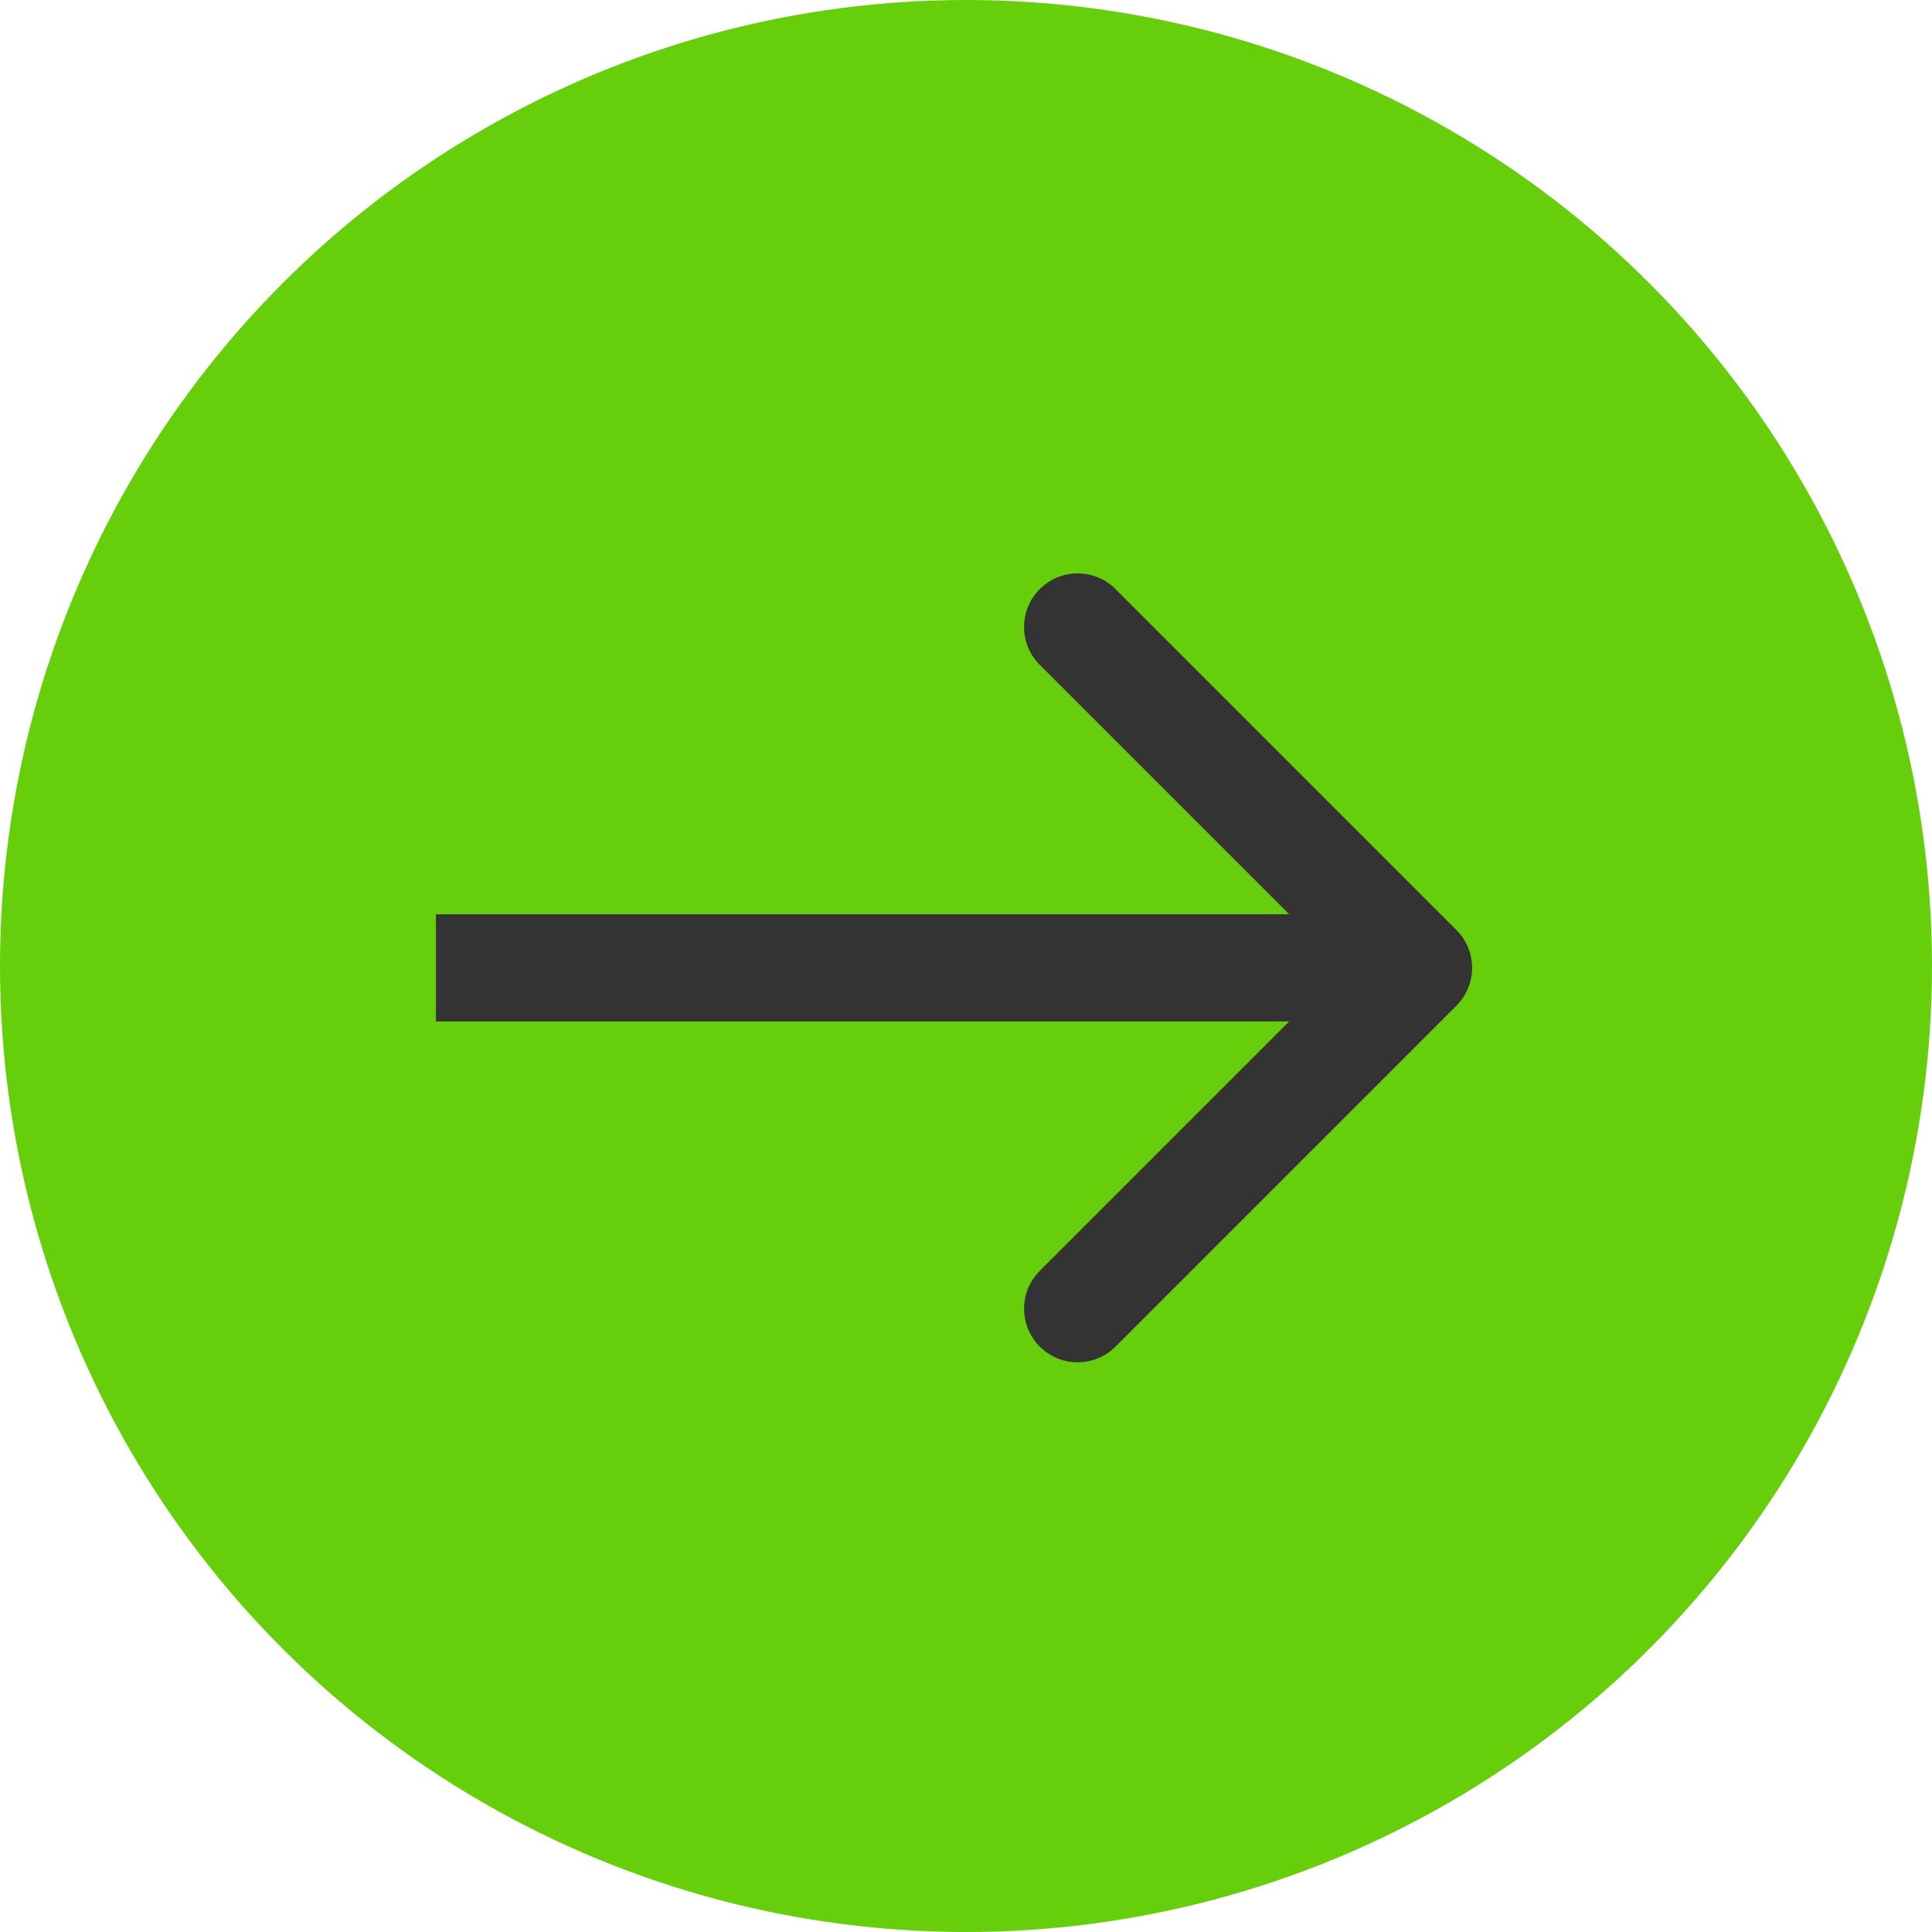
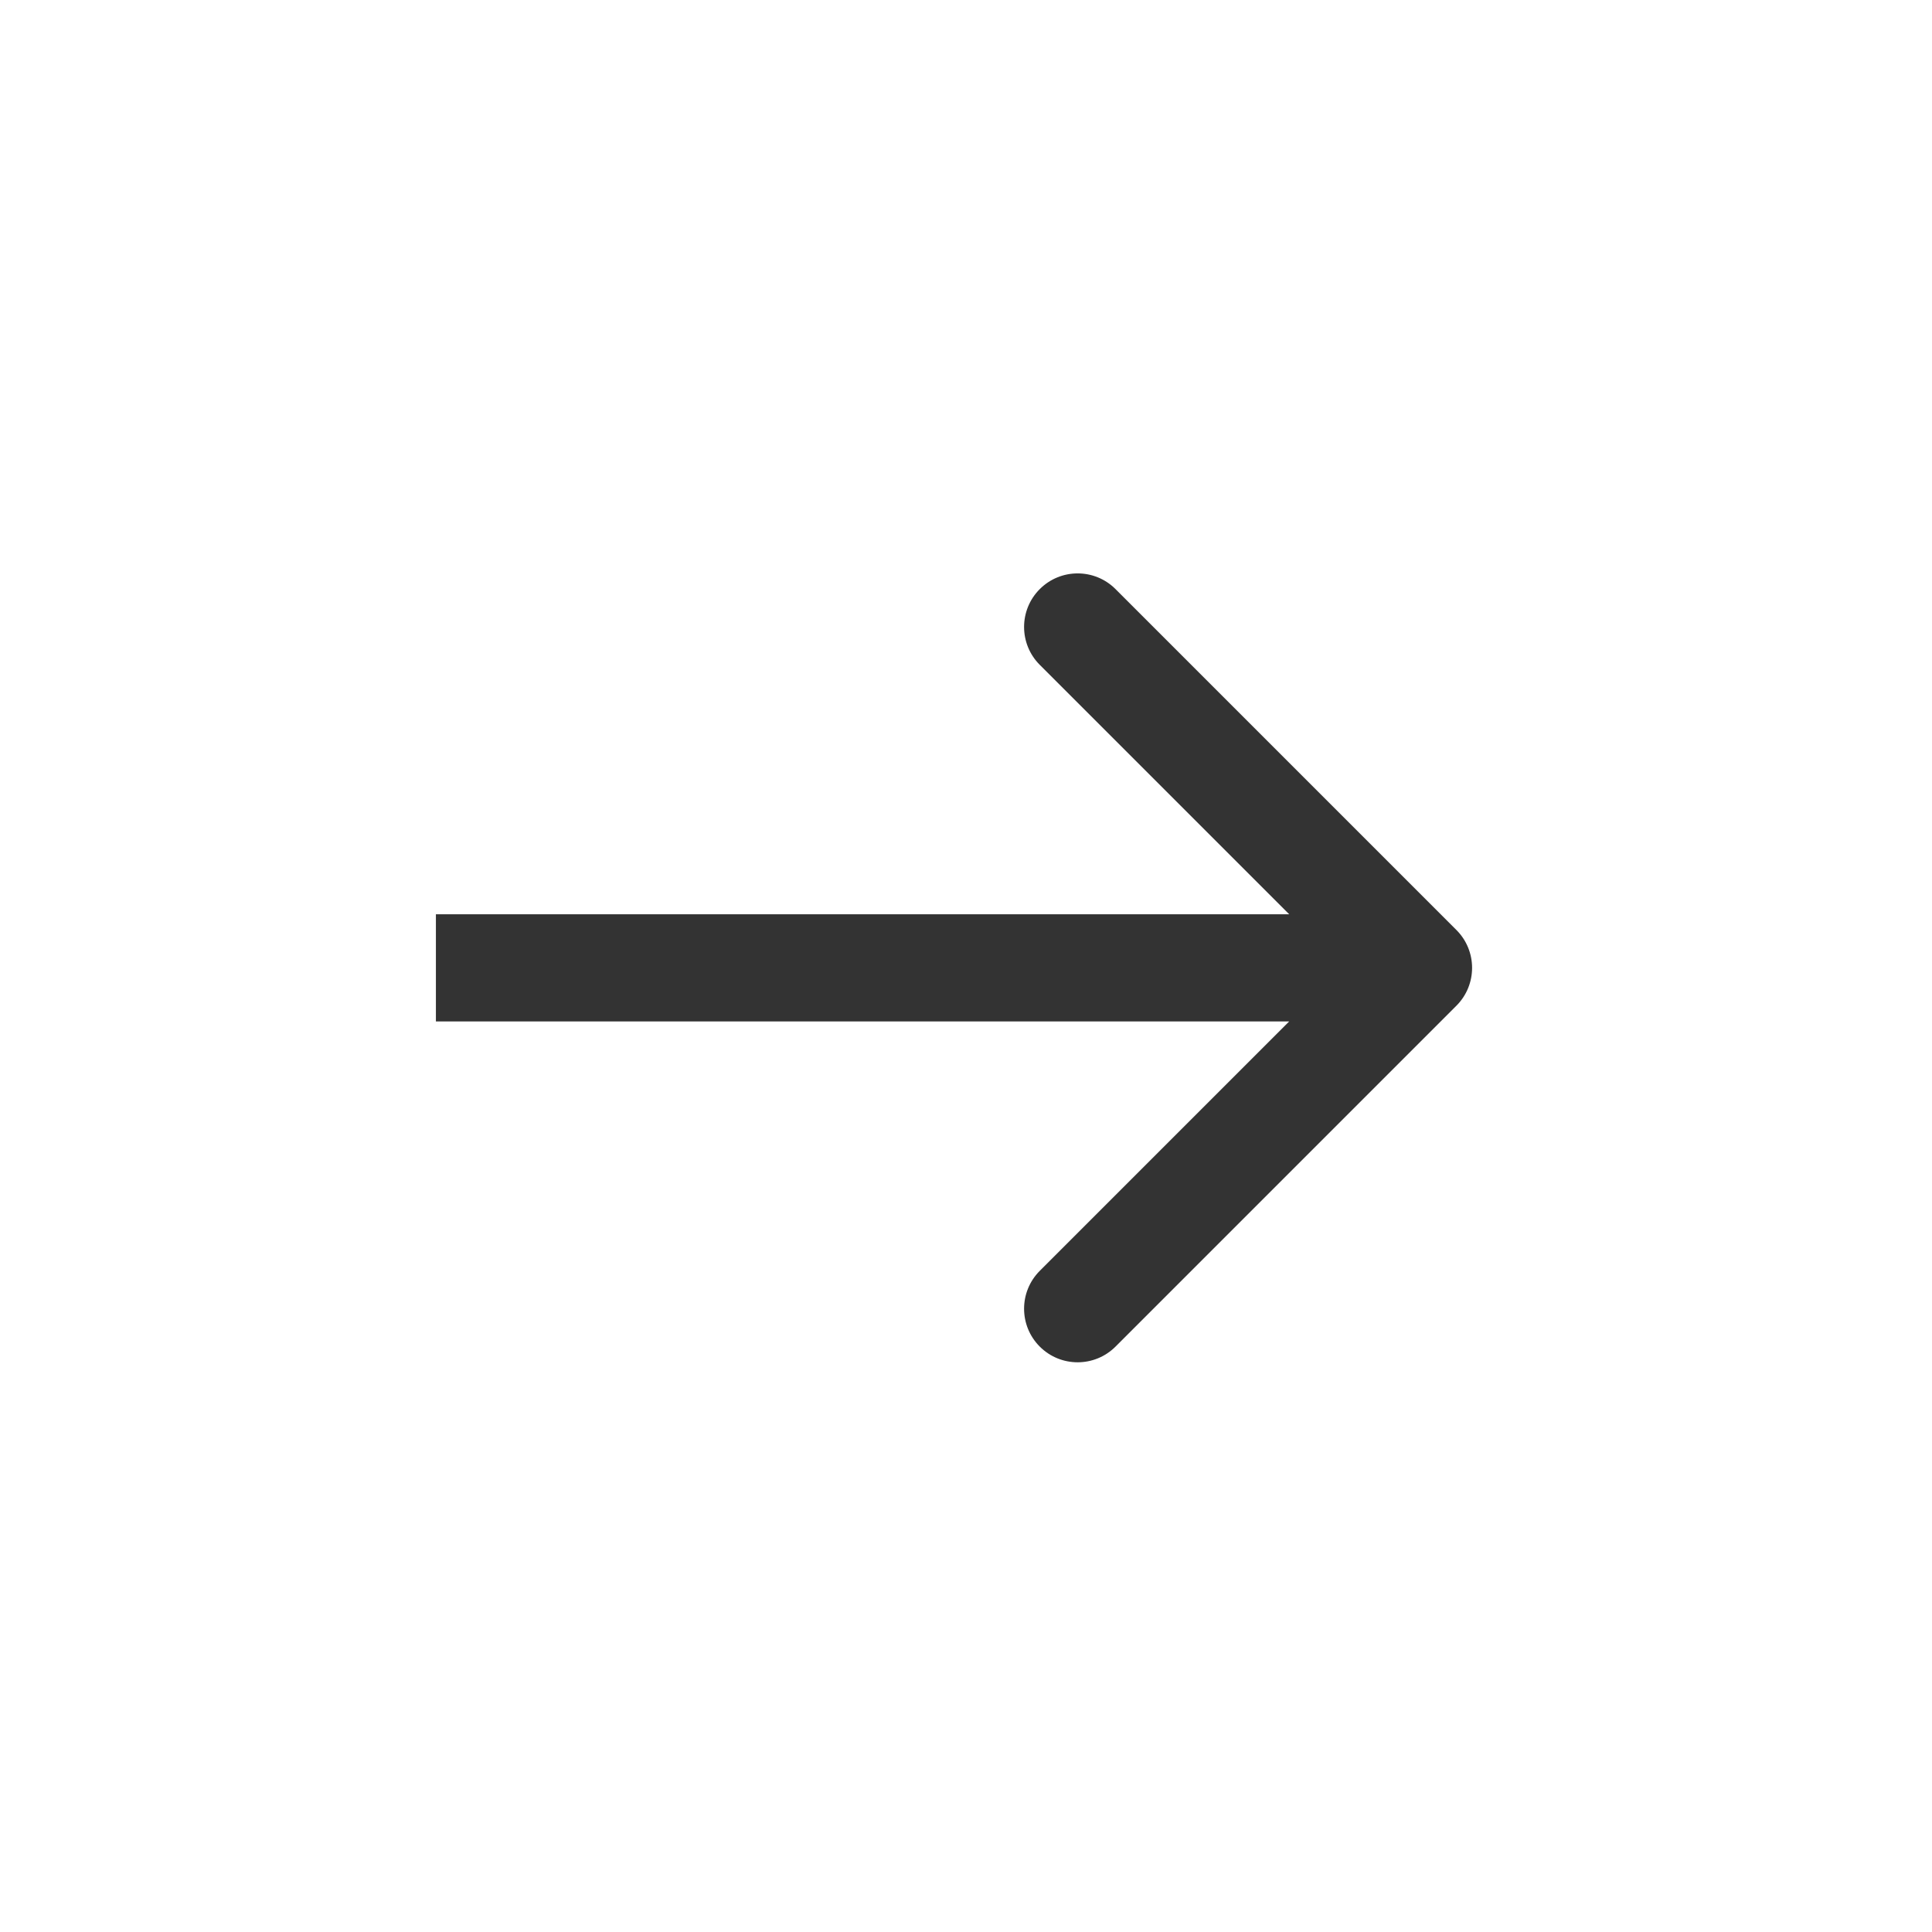
<svg xmlns="http://www.w3.org/2000/svg" width="523" height="523" viewBox="0 0 523 523" fill="none">
-   <circle cx="261.5" cy="261.5" r="261.5" fill="#66CE0A" />
  <path d="M394.253 272.253C399.916 266.59 399.916 257.41 394.253 251.747L301.976 159.47C296.313 153.807 287.132 153.807 281.47 159.47C275.807 165.132 275.807 174.313 281.47 179.976L363.494 262L281.47 344.024C275.807 349.687 275.807 358.868 281.47 364.53C287.132 370.193 296.313 370.193 301.976 364.53L394.253 272.253ZM118 262V276.5H384V262V247.5H118V262Z" fill="#333333" />
</svg>